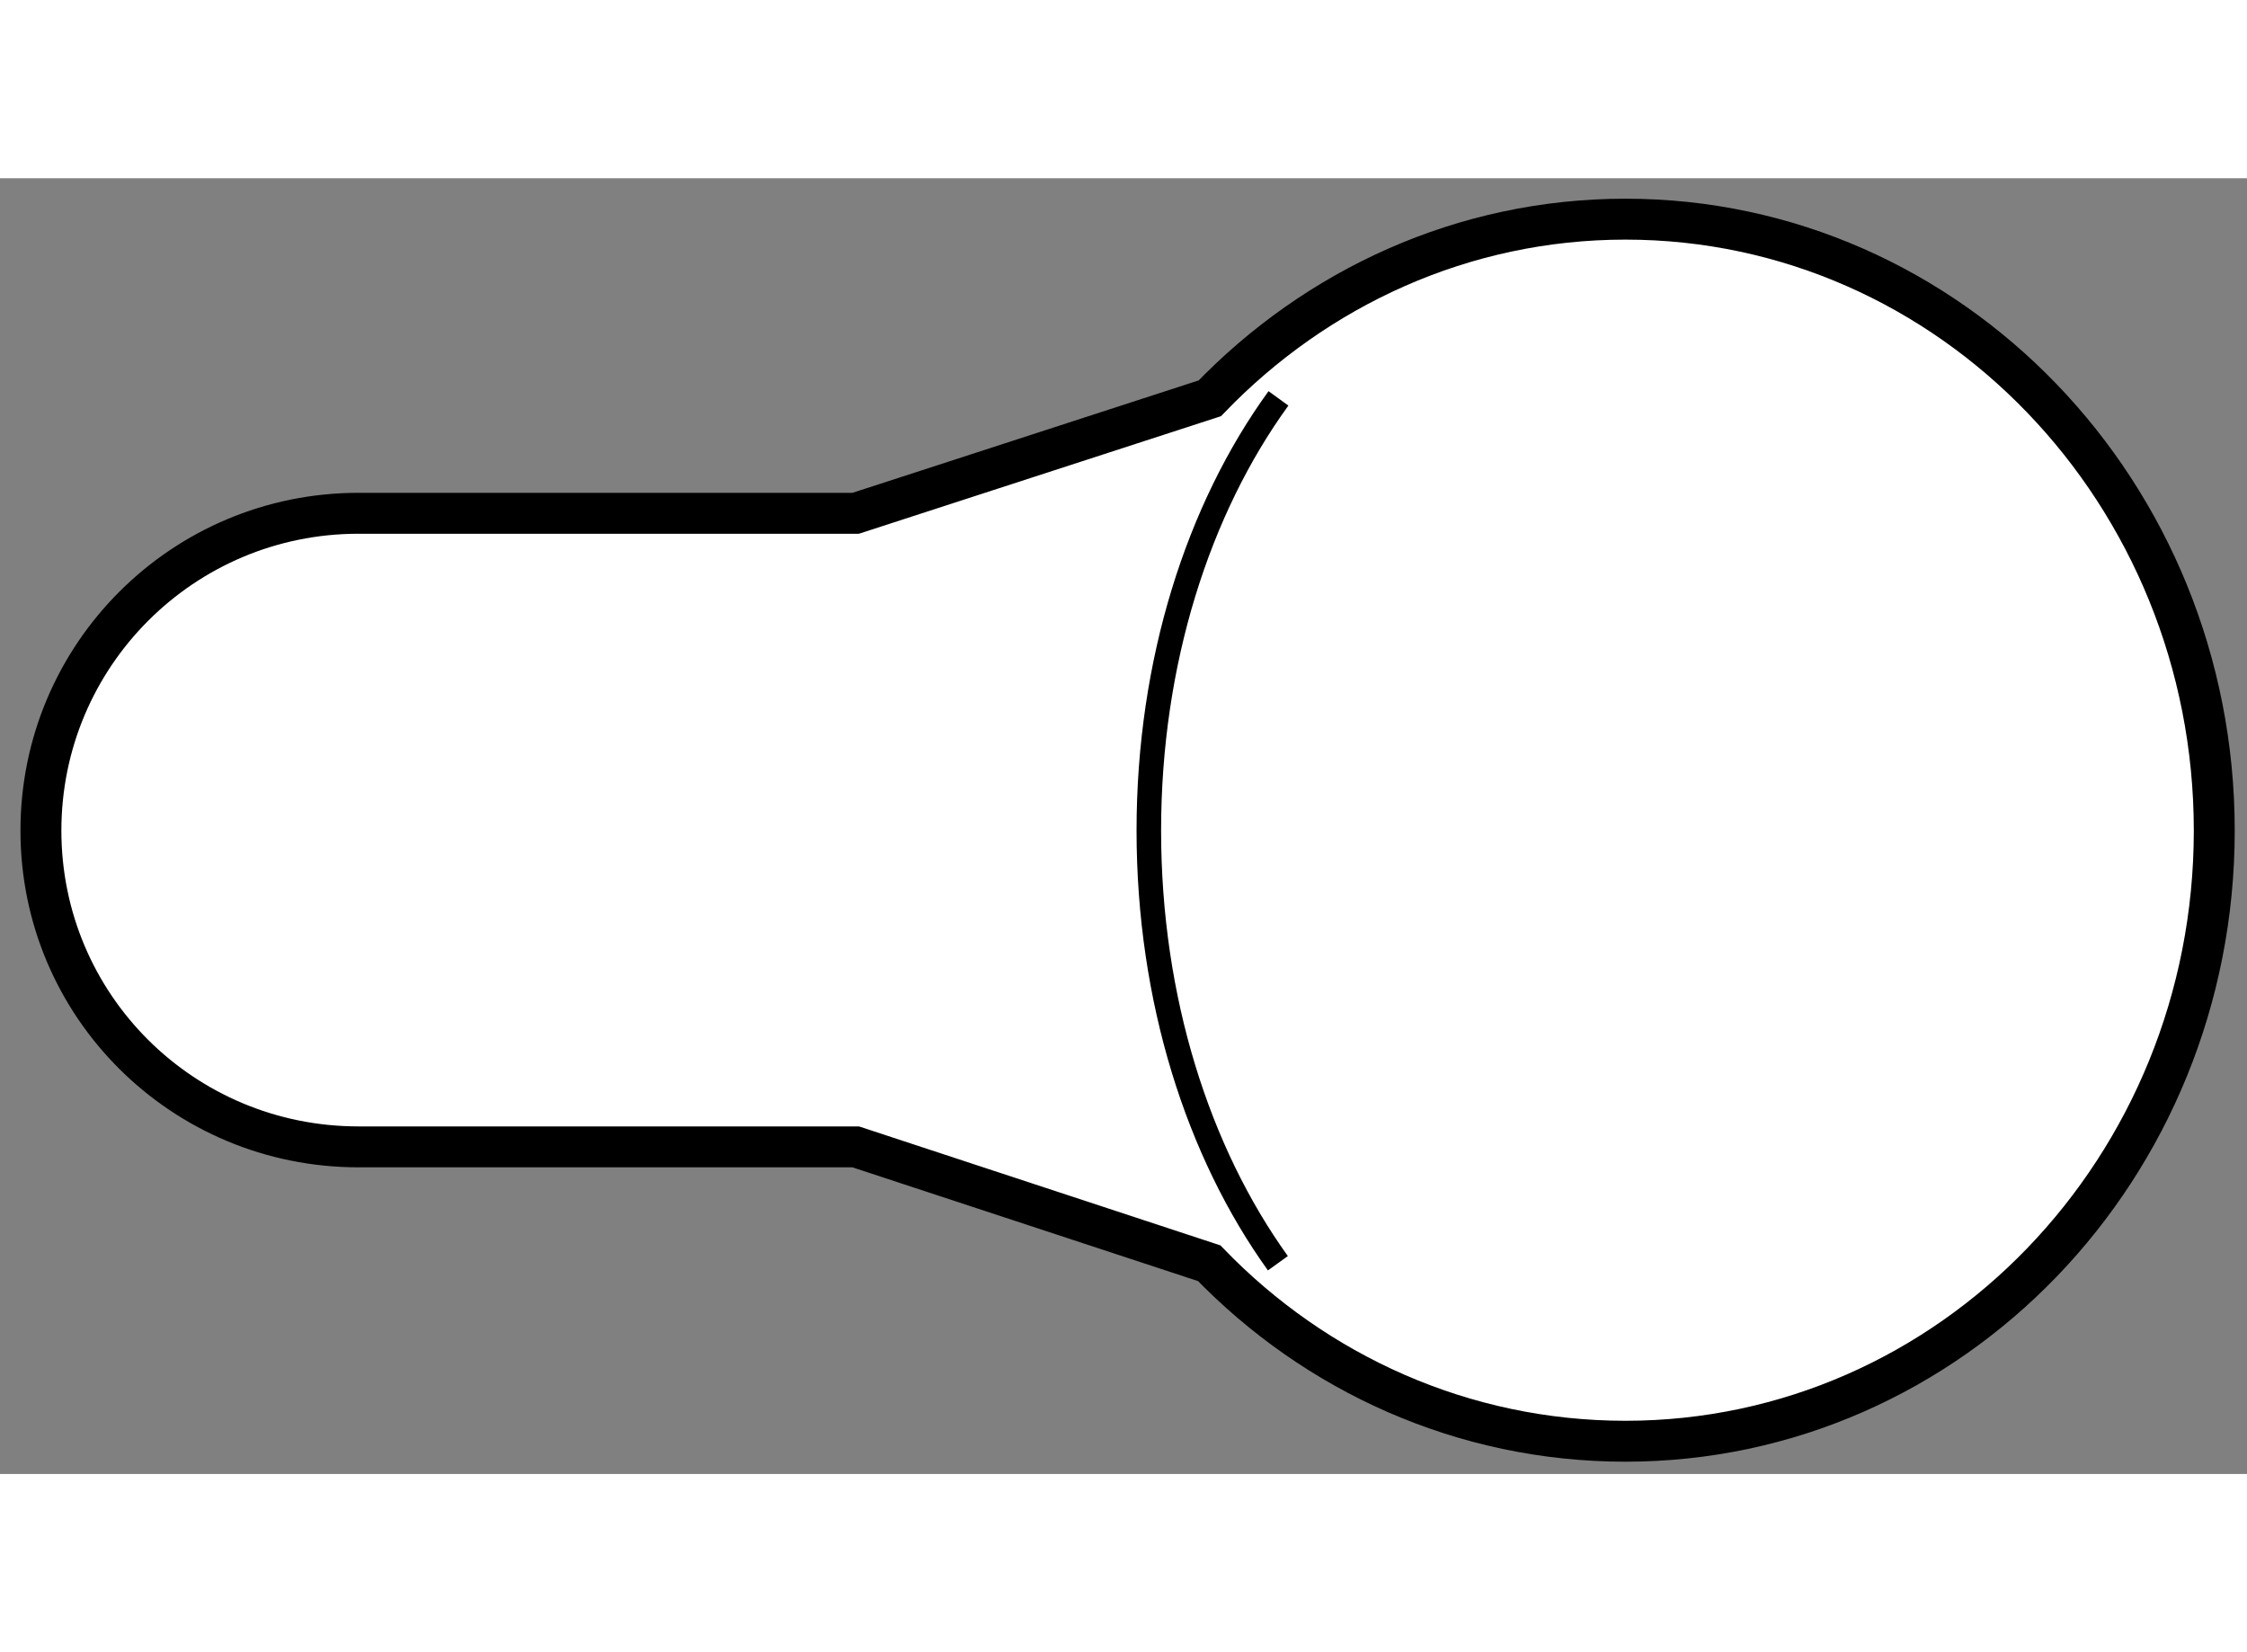
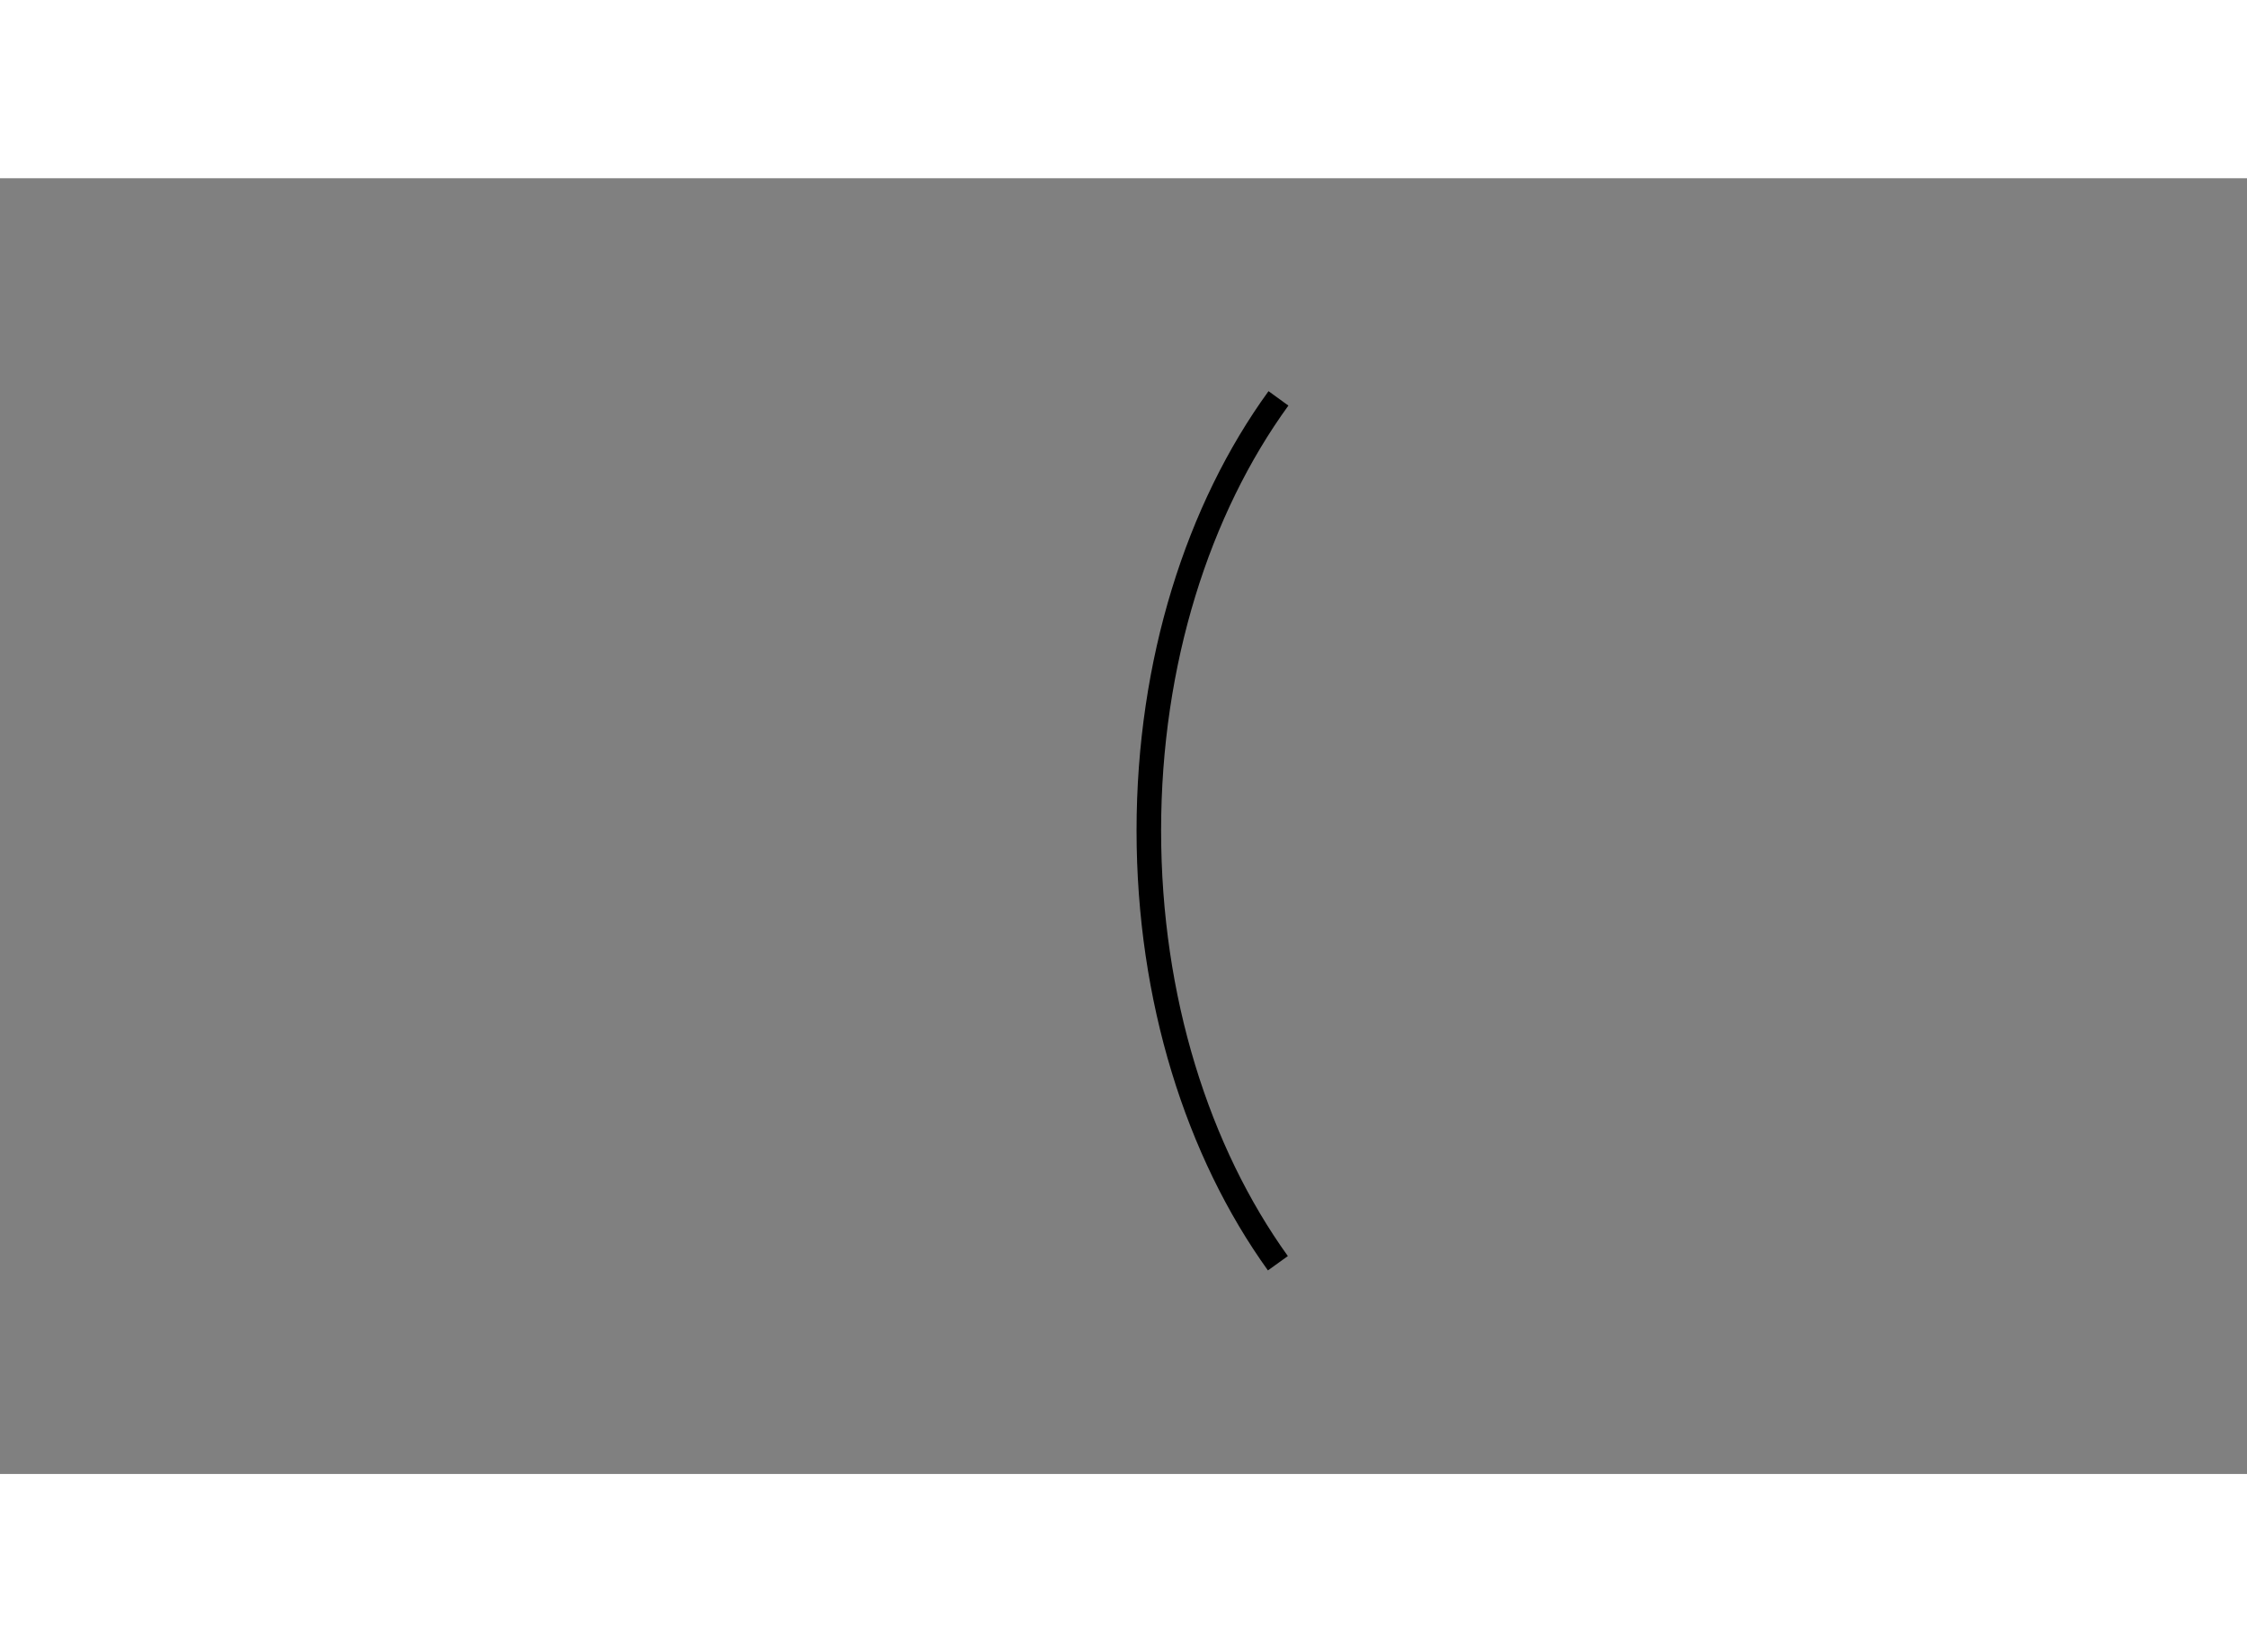
<svg xmlns="http://www.w3.org/2000/svg" version="1.1" x="0px" y="0px" width="244.8px" height="180px" viewBox="139.833 137.847 27.457 15.833" enable-background="new 0 0 244.8 180" xml:space="preserve">
  <rect x="139.833" y="137.847" width="27.457" height="15.833" fill="#808080" stroke="none" />
  <g>
-     <path fill="#FFFFFF" stroke="#000000" stroke-width="0.5" d="M150.289,141.941h-6.076c-2.143,0-3.88,1.732-3.88,3.877l0,0    c0,2.145,1.737,3.865,3.88,3.865h6.076l4.32,1.422c1.298,1.343,3.099,2.175,5.086,2.175c3.976,0,7.195-3.337,7.195-7.462    c0-4.124-3.22-7.471-7.195-7.471c-1.987,0-3.78,0.841-5.079,2.189L150.289,141.941z" />
    <path fill="none" stroke="#000000" stroke-width="0.3" d="M155.448,151.105c-0.976-1.358-1.577-3.225-1.577-5.287    s0.604-3.931,1.584-5.281" />
  </g>
</svg>